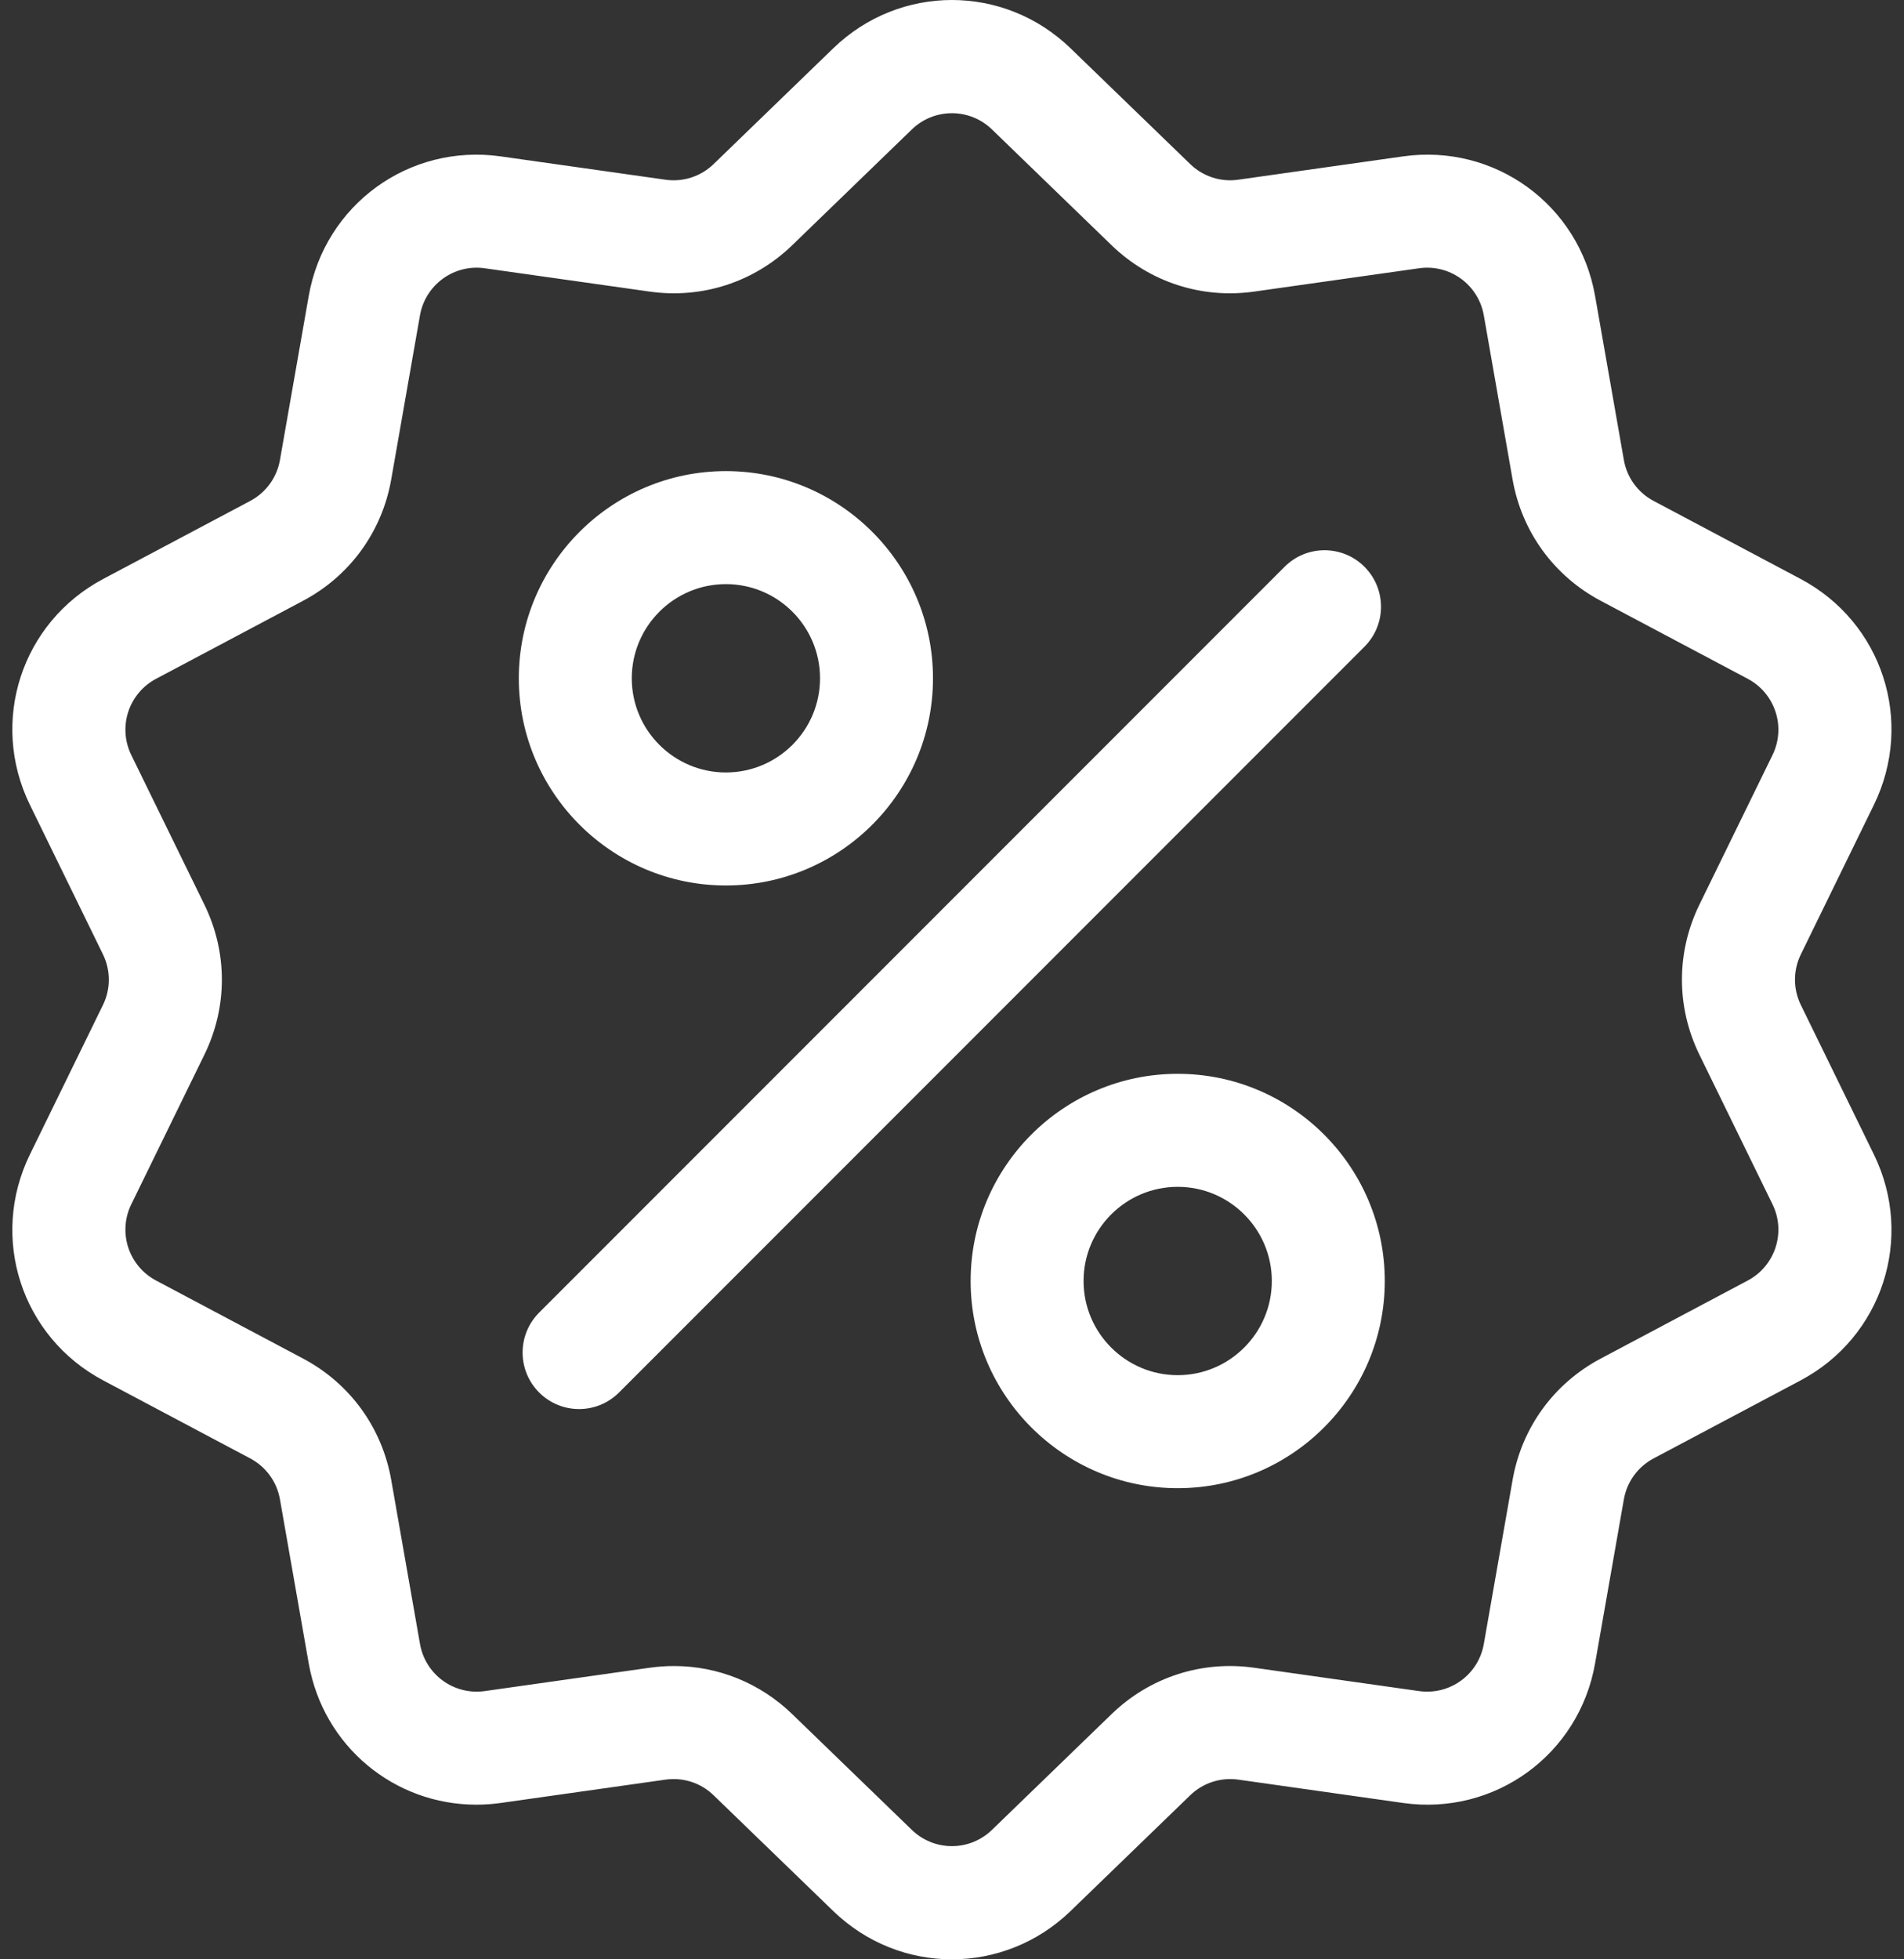
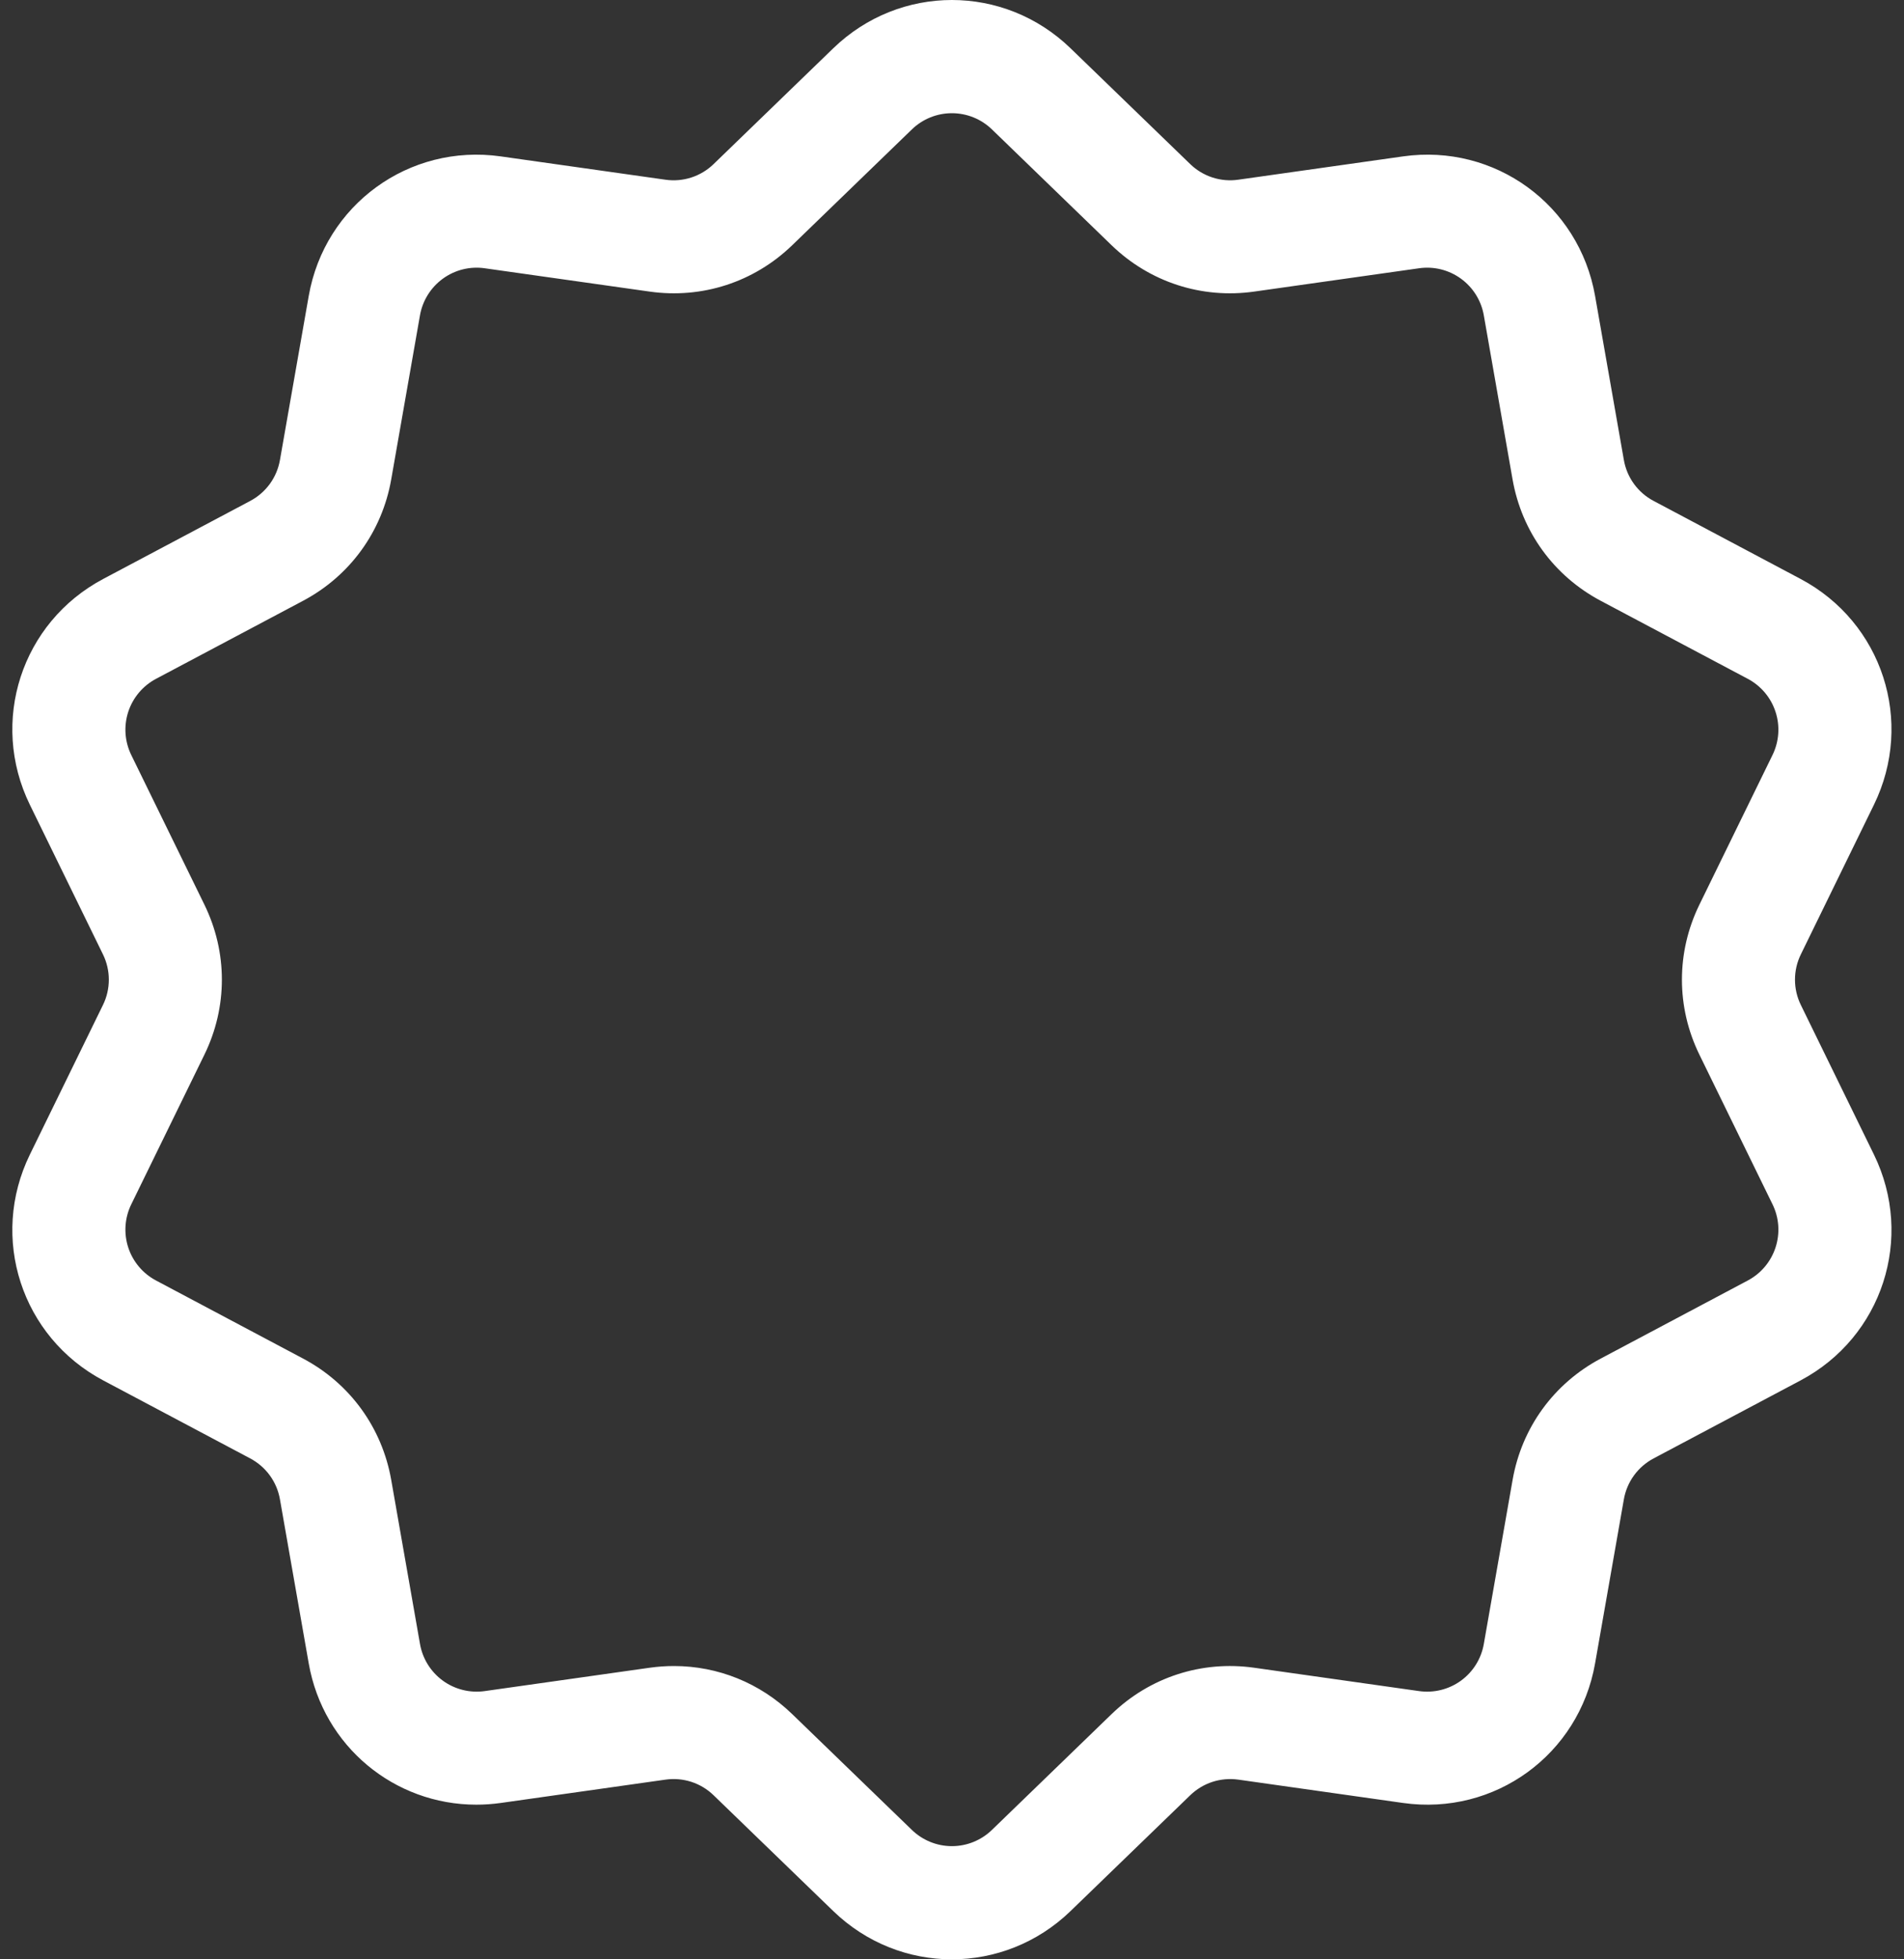
<svg xmlns="http://www.w3.org/2000/svg" width="70" height="72" viewBox="0 0 70 72" fill="none">
  <rect x="0" y="0" width="70" height="72" fill="#333333" stroke="none" />
  <path d="M66.209 36.933C66.066 36.643 65.992 36.324 65.992 36C65.992 35.677 66.066 35.358 66.209 35.068L68.894 29.574C70.389 26.515 69.205 22.87 66.197 21.274L60.796 18.408C60.51 18.258 60.262 18.043 60.072 17.782C59.882 17.52 59.755 17.218 59.7 16.899L58.643 10.877C58.055 7.523 54.953 5.27 51.583 5.747L45.529 6.603C45.209 6.65 44.882 6.622 44.575 6.522C44.267 6.422 43.986 6.252 43.755 6.027L39.36 1.776C36.913 -0.592 33.08 -0.592 30.633 1.776L26.238 6.027C26.006 6.253 25.726 6.422 25.418 6.522C25.111 6.622 24.785 6.65 24.464 6.604L18.41 5.747C15.039 5.27 11.938 7.524 11.35 10.877L10.293 16.9C10.238 17.218 10.111 17.52 9.921 17.782C9.731 18.043 9.483 18.258 9.197 18.409L3.796 21.274C0.788 22.87 -0.396 26.516 1.099 29.575L3.784 35.068C3.927 35.358 4.001 35.677 4.001 36.001C4.001 36.324 3.927 36.643 3.784 36.933L1.099 42.426C-0.396 45.485 0.788 49.131 3.796 50.727L9.197 53.592C9.483 53.743 9.731 53.958 9.921 54.219C10.111 54.481 10.238 54.782 10.293 55.101L11.35 61.124C11.885 64.177 14.503 66.317 17.511 66.317C17.807 66.317 18.108 66.296 18.41 66.254L24.465 65.397C24.785 65.351 25.111 65.379 25.419 65.479C25.726 65.579 26.007 65.748 26.238 65.974L30.633 70.225C31.857 71.409 33.426 72.001 34.996 72C36.566 72 38.137 71.409 39.36 70.225L43.755 65.974C44.229 65.515 44.875 65.306 45.529 65.397L51.583 66.254C54.955 66.731 58.055 64.477 58.643 61.124L59.7 55.101C59.755 54.783 59.882 54.481 60.072 54.219C60.262 53.958 60.51 53.743 60.796 53.592L66.197 50.727C69.205 49.131 70.389 45.485 68.894 42.426L66.209 36.933ZM64.251 47.058L58.85 49.924C57.127 50.838 55.946 52.463 55.61 54.384L54.553 60.406C54.46 60.95 54.158 61.436 53.712 61.76C53.266 62.084 52.71 62.221 52.164 62.142L46.11 61.285C44.179 61.012 42.269 61.633 40.867 62.989L36.473 67.24C36.078 67.625 35.548 67.841 34.996 67.841C34.445 67.841 33.915 67.625 33.52 67.24L29.125 62.989C27.941 61.843 26.393 61.222 24.776 61.222C24.48 61.222 24.182 61.243 23.883 61.285L17.828 62.142C17.283 62.221 16.727 62.084 16.281 61.76C15.835 61.435 15.533 60.95 15.44 60.406L14.383 54.383C14.046 52.463 12.865 50.837 11.143 49.924L5.742 47.058C5.253 46.801 4.885 46.364 4.714 45.84C4.544 45.315 4.585 44.744 4.829 44.25L7.515 38.756C8.371 37.005 8.371 34.996 7.515 33.244L4.829 27.751C4.585 27.256 4.544 26.686 4.714 26.161C4.885 25.636 5.253 25.199 5.742 24.942L11.143 22.077C12.865 21.163 14.046 19.537 14.383 17.617L15.439 11.594C15.533 11.051 15.835 10.565 16.281 10.241C16.727 9.916 17.282 9.779 17.828 9.859L23.883 10.715C25.813 10.988 27.724 10.367 29.125 9.012L33.52 4.76C33.915 4.375 34.445 4.16 34.996 4.16C35.548 4.16 36.078 4.375 36.473 4.76L40.867 9.012C42.269 10.367 44.179 10.988 46.11 10.715L52.164 9.859C52.71 9.779 53.265 9.916 53.712 10.241C54.158 10.565 54.46 11.051 54.553 11.594L55.609 17.617C55.946 19.538 57.127 21.163 58.849 22.077L64.251 24.942C64.739 25.199 65.108 25.636 65.278 26.161C65.449 26.686 65.407 27.256 65.163 27.751L62.478 33.244C61.622 34.995 61.622 37.005 62.478 38.756L65.163 44.249C65.408 44.744 65.449 45.315 65.278 45.839C65.108 46.364 64.739 46.801 64.251 47.058Z" fill="white" />
-   <path d="M50.164 20.828C49.353 20.017 48.038 20.017 47.228 20.828L19.822 48.234C19.011 49.045 19.011 50.36 19.822 51.171C20.014 51.364 20.243 51.517 20.495 51.621C20.747 51.726 21.017 51.779 21.29 51.779C21.821 51.779 22.352 51.576 22.758 51.171L50.164 23.765C50.975 22.954 50.975 21.639 50.164 20.828ZM26.688 17.312C22.49 17.312 19.074 20.728 19.074 24.926C19.074 29.124 22.49 32.539 26.688 32.539C30.885 32.539 34.301 29.124 34.301 24.926C34.301 20.728 30.885 17.312 26.688 17.312ZM26.688 28.386C24.779 28.386 23.227 26.834 23.227 24.926C23.227 23.017 24.779 21.465 26.688 21.465C28.596 21.465 30.148 23.017 30.148 24.926C30.148 26.834 28.596 28.386 26.688 28.386ZM43.298 39.46C39.1 39.46 35.685 42.875 35.685 47.073C35.685 51.271 39.1 54.687 43.298 54.687C47.496 54.687 50.911 51.271 50.911 47.073C50.911 42.875 47.496 39.46 43.298 39.46ZM43.298 50.534C41.39 50.534 39.837 48.981 39.837 47.073C39.837 45.165 41.39 43.613 43.298 43.613C45.206 43.613 46.758 45.165 46.758 47.073C46.758 48.981 45.206 50.534 43.298 50.534Z" fill="white" />
</svg>